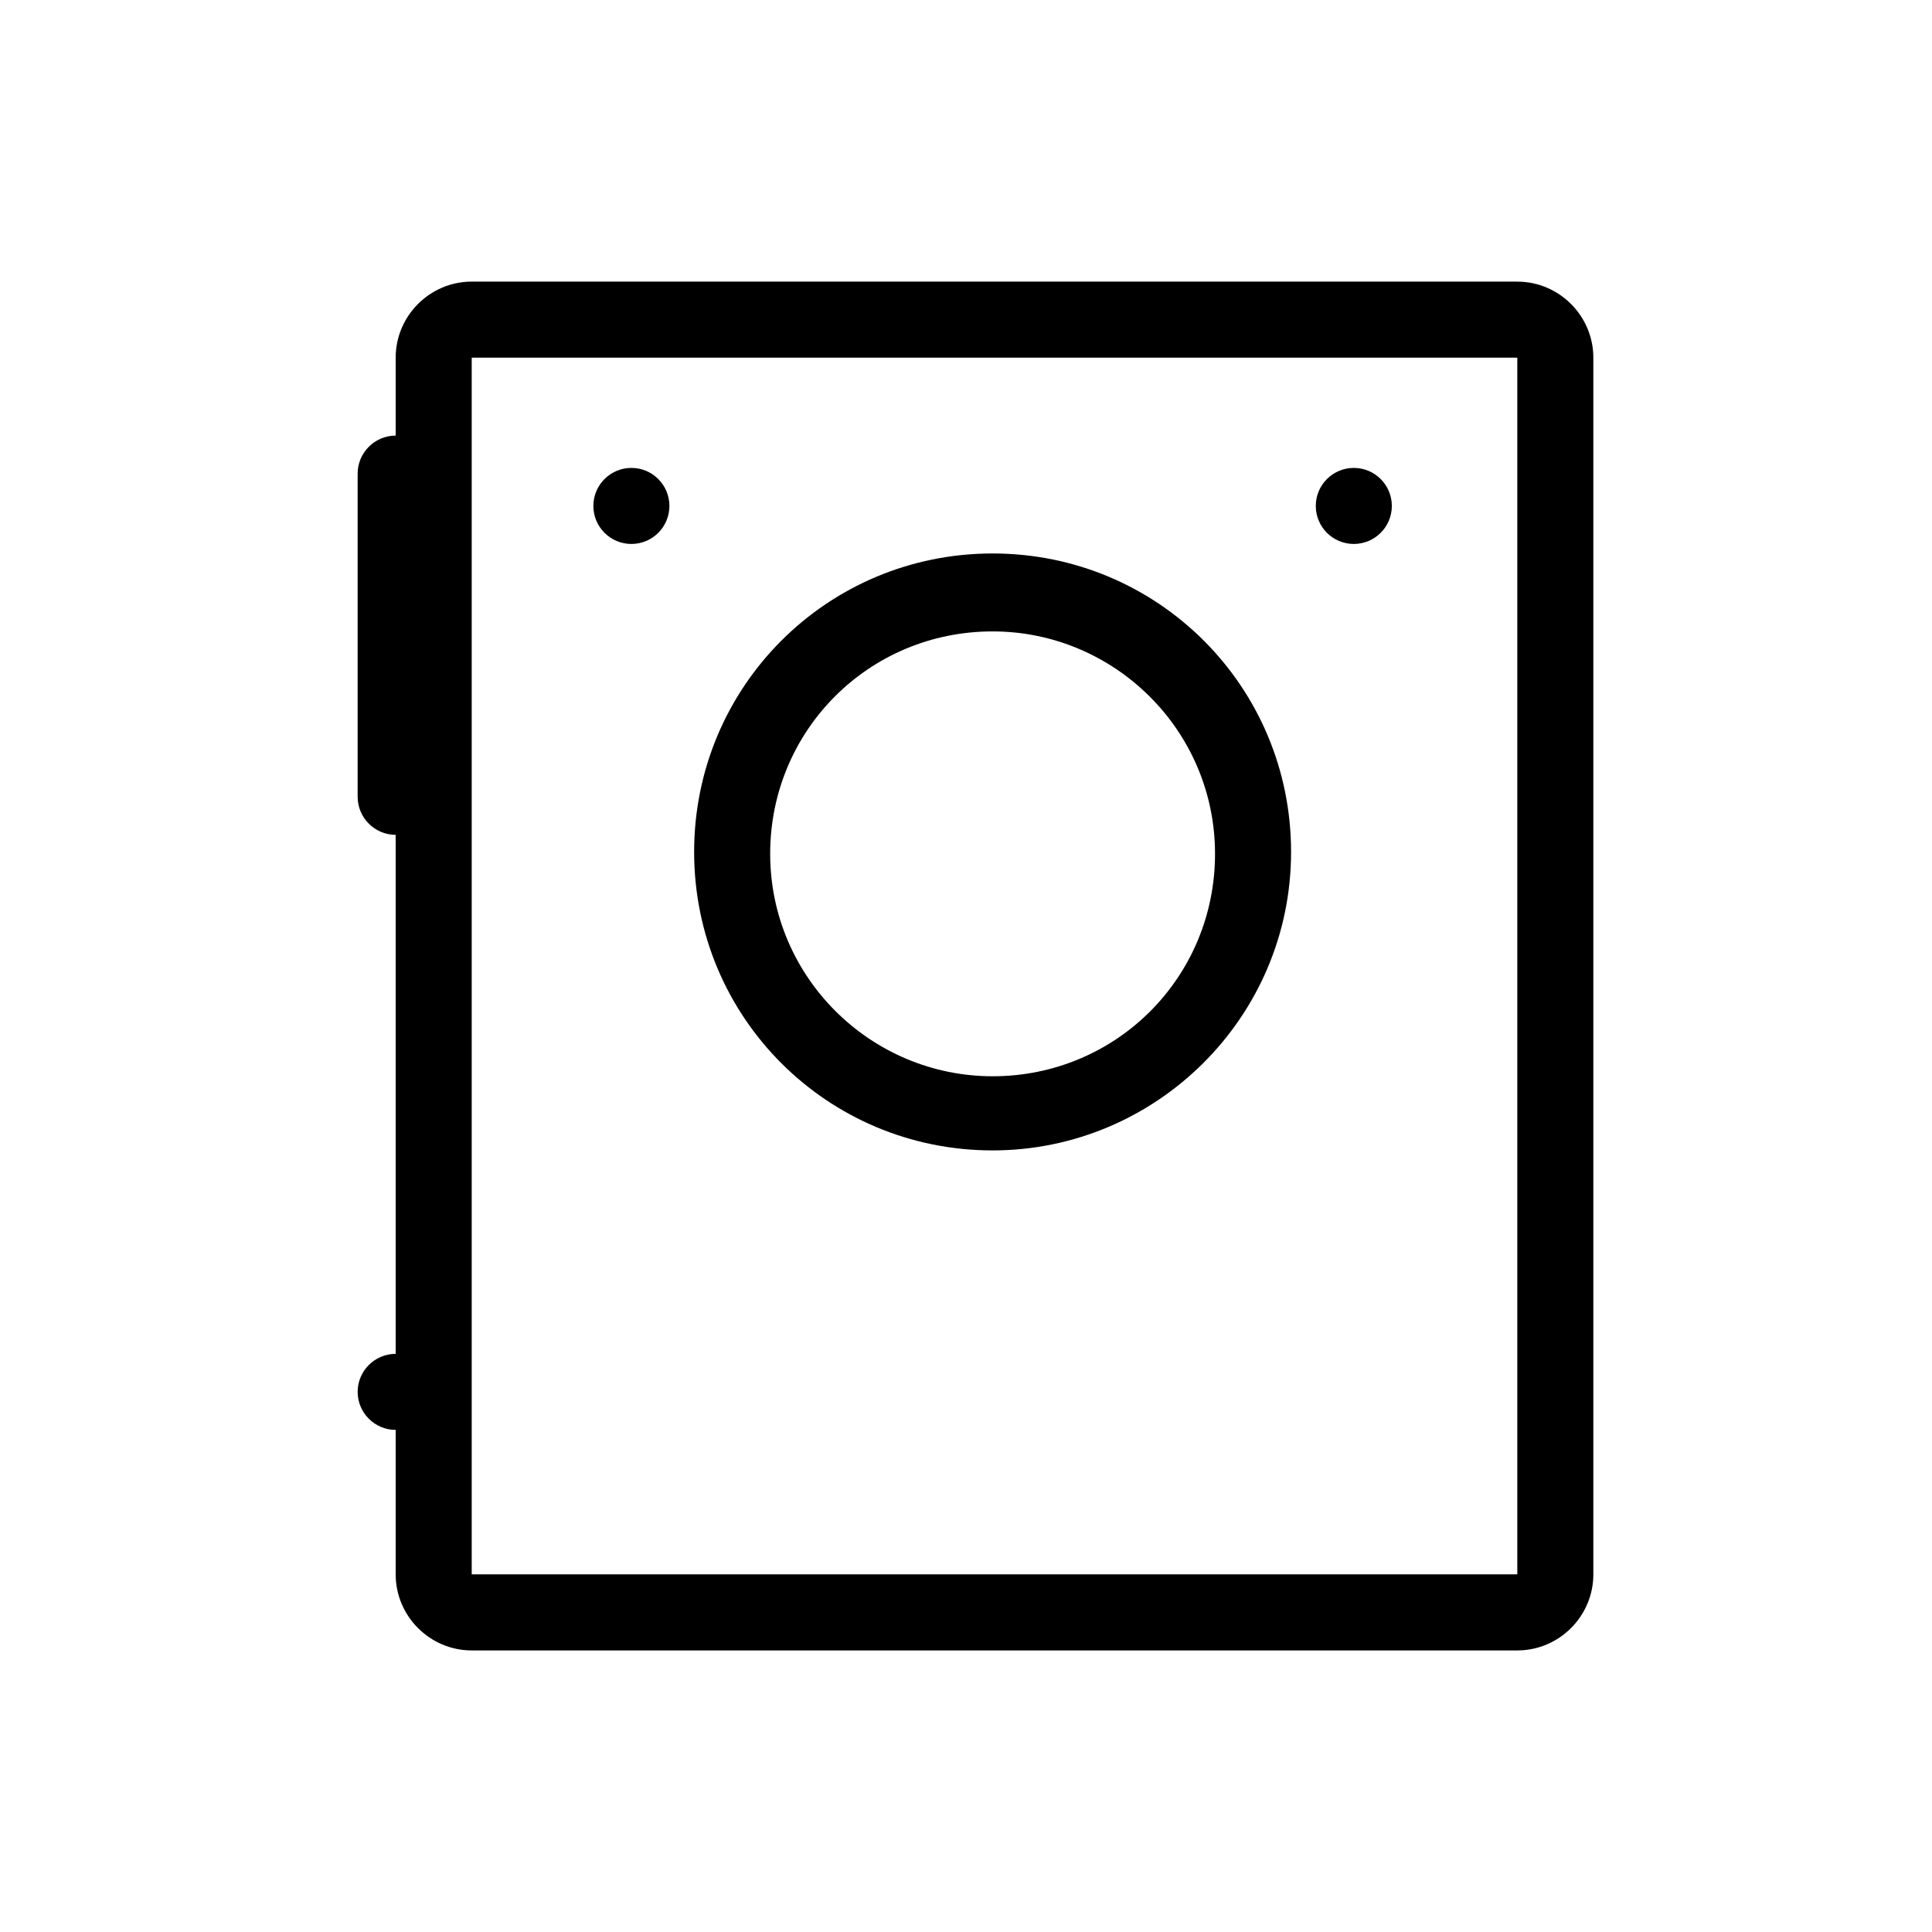
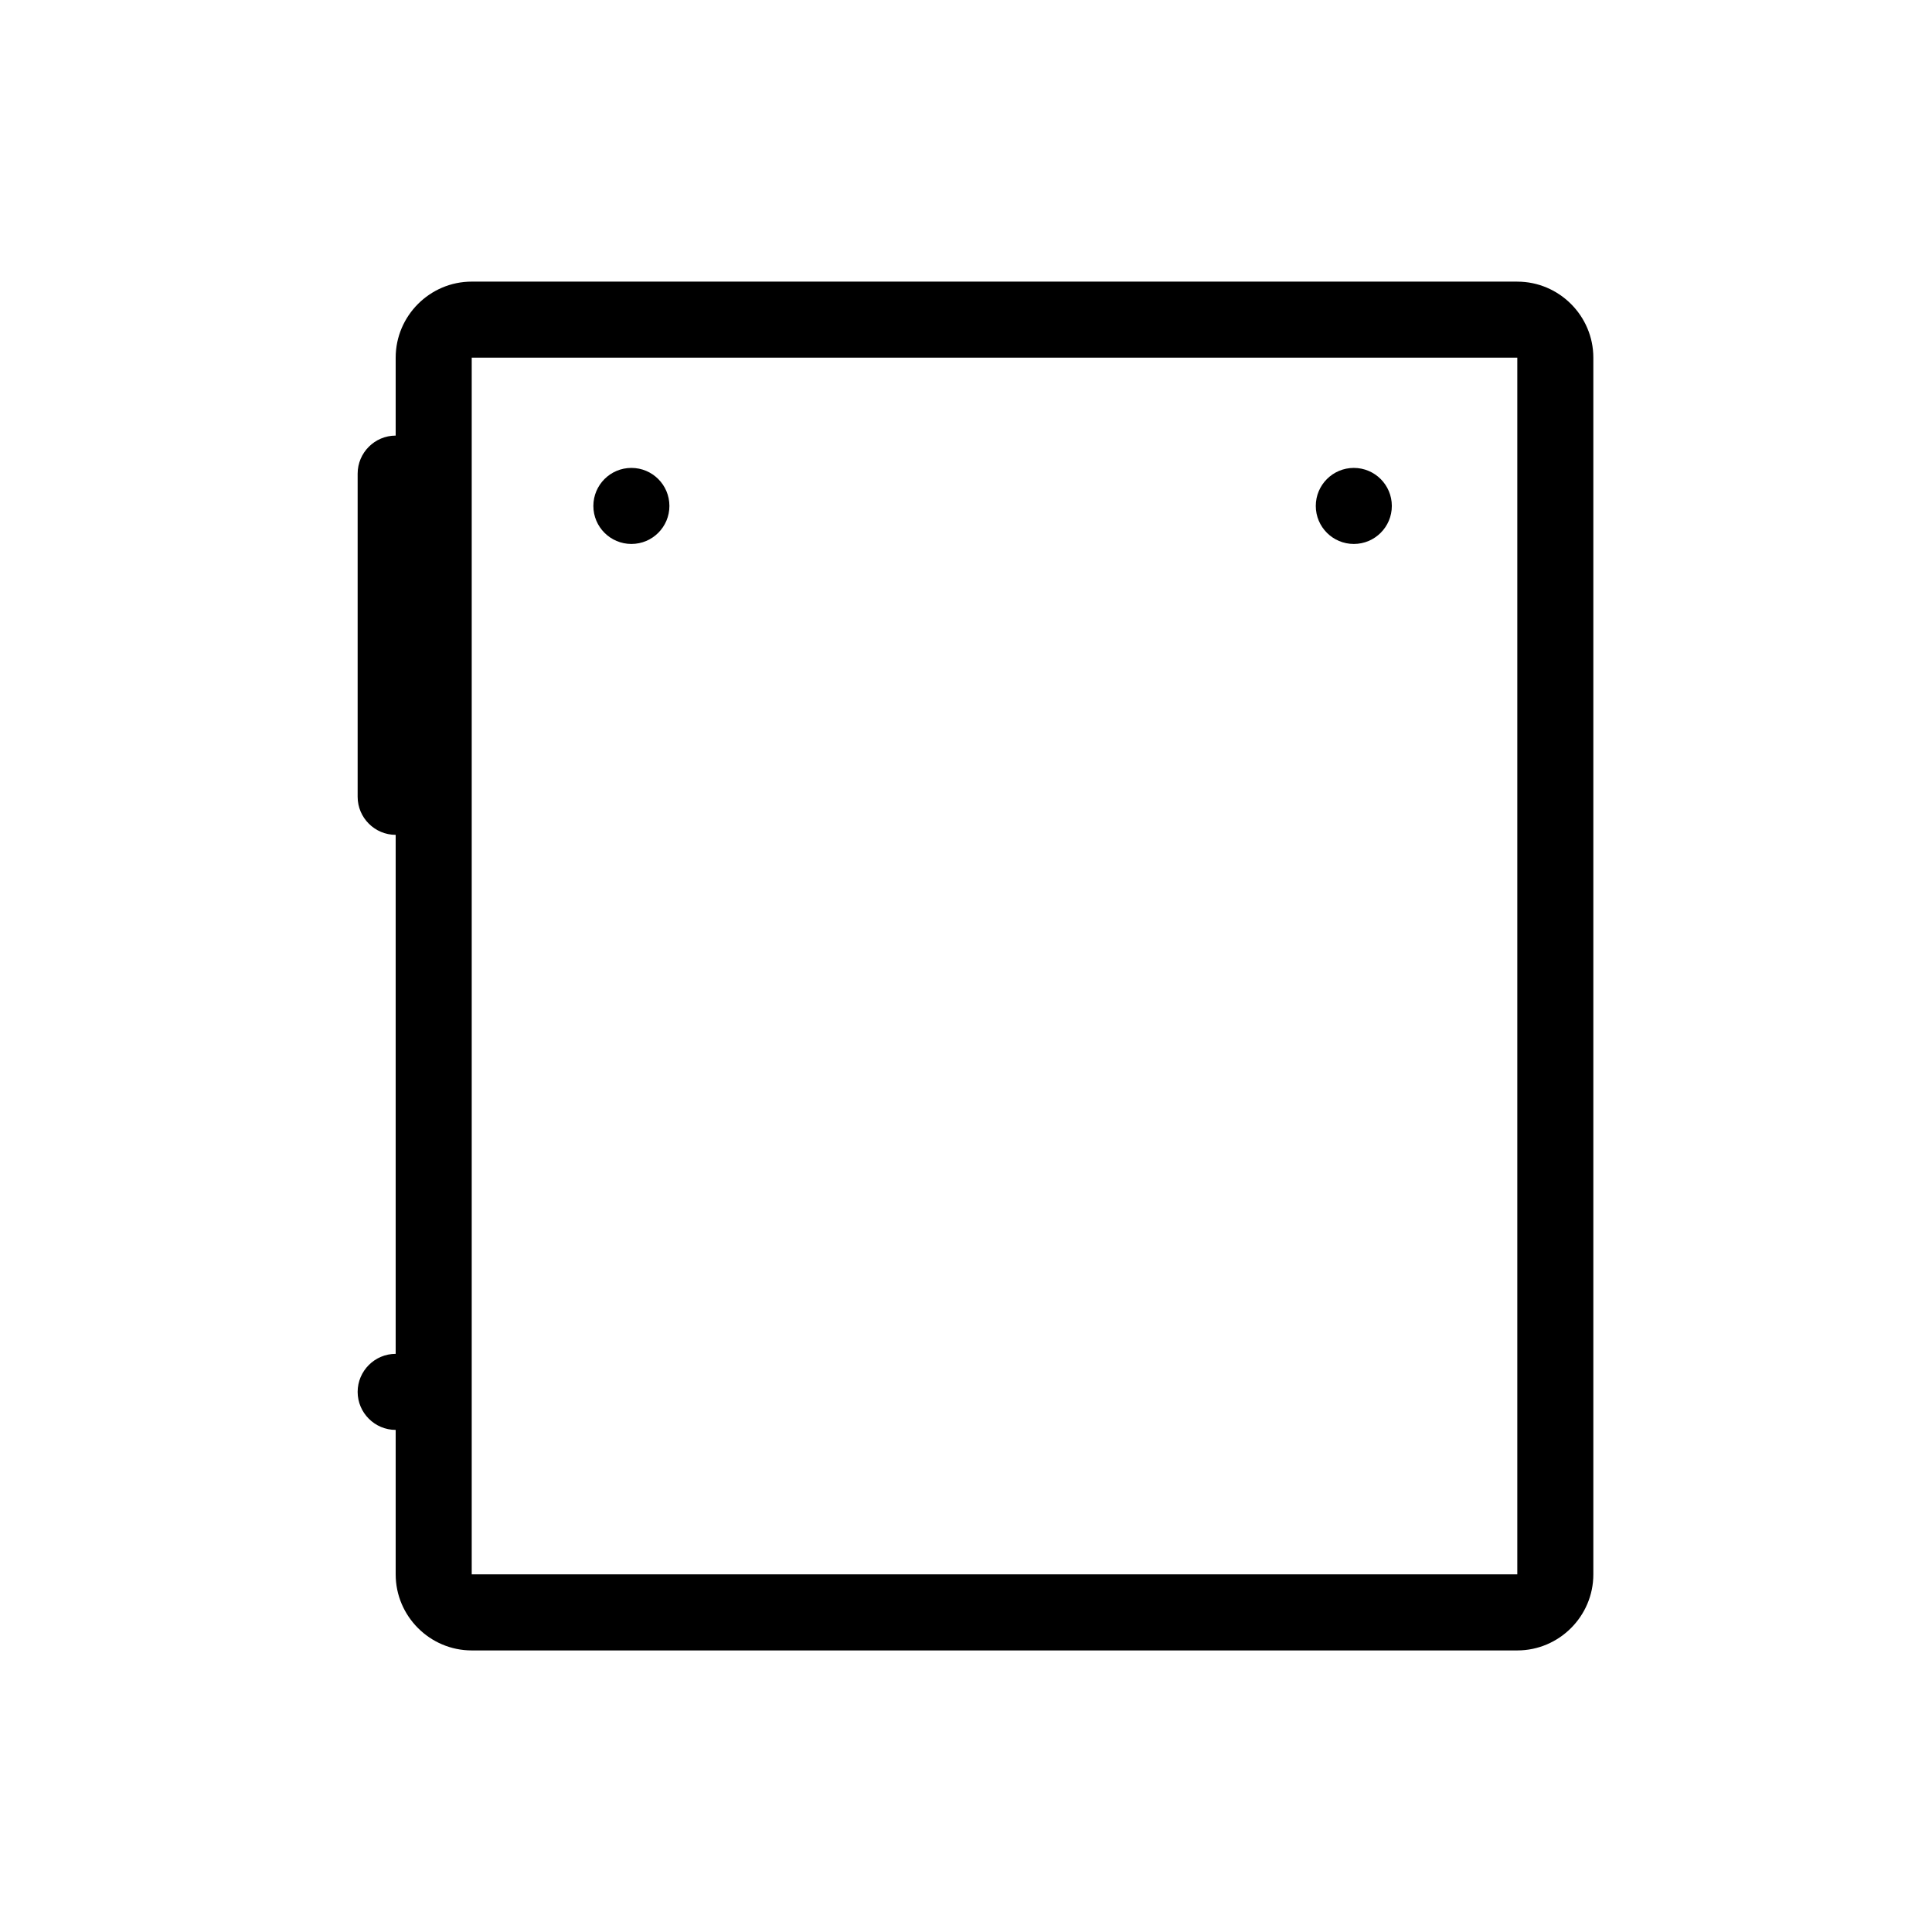
<svg xmlns="http://www.w3.org/2000/svg" fill="#000000" width="800px" height="800px" version="1.1" viewBox="144 144 512 512">
  <g>
    <path d="m546.1 218.63h-277.09c-11.082 0-20.152 9.07-20.152 20.152v20.656c-5.543 0-10.078 4.535-10.078 10.078v85.648c0 5.543 4.535 10.078 10.078 10.078v137.54c-5.543 0-10.078 4.535-10.078 10.078s4.535 10.078 10.078 10.078v38.289c0 11.082 9.07 20.152 20.152 20.152h277.09c11.082 0 20.152-9.07 20.152-20.152v-322.44c0-11.082-9.07-20.152-20.152-20.152zm0 342.59h-277.09v-322.44h277.09z" />
-     <path d="m407.05 448.87c43.328 0 79.098-35.266 79.098-79.098s-35.266-79.098-79.098-79.098-79.098 35.266-79.098 79.098 35.266 79.098 79.098 79.098zm0-137.54c32.242 0 58.945 26.199 58.945 58.945 0 32.746-26.199 58.945-58.945 58.945-32.242 0-58.945-26.199-58.945-58.945 0-32.746 26.199-58.945 58.945-58.945z" />
    <path d="m321.4 278.08c0 5.562-4.508 10.074-10.074 10.074s-10.078-4.512-10.078-10.074c0-5.566 4.512-10.078 10.078-10.078s10.074 4.512 10.074 10.078" />
    <path d="m512.85 278.08c0 5.562-4.512 10.074-10.074 10.074-5.566 0-10.078-4.512-10.078-10.074 0-5.566 4.512-10.078 10.078-10.078 5.562 0 10.074 4.512 10.074 10.078" />
  </g>
</svg>